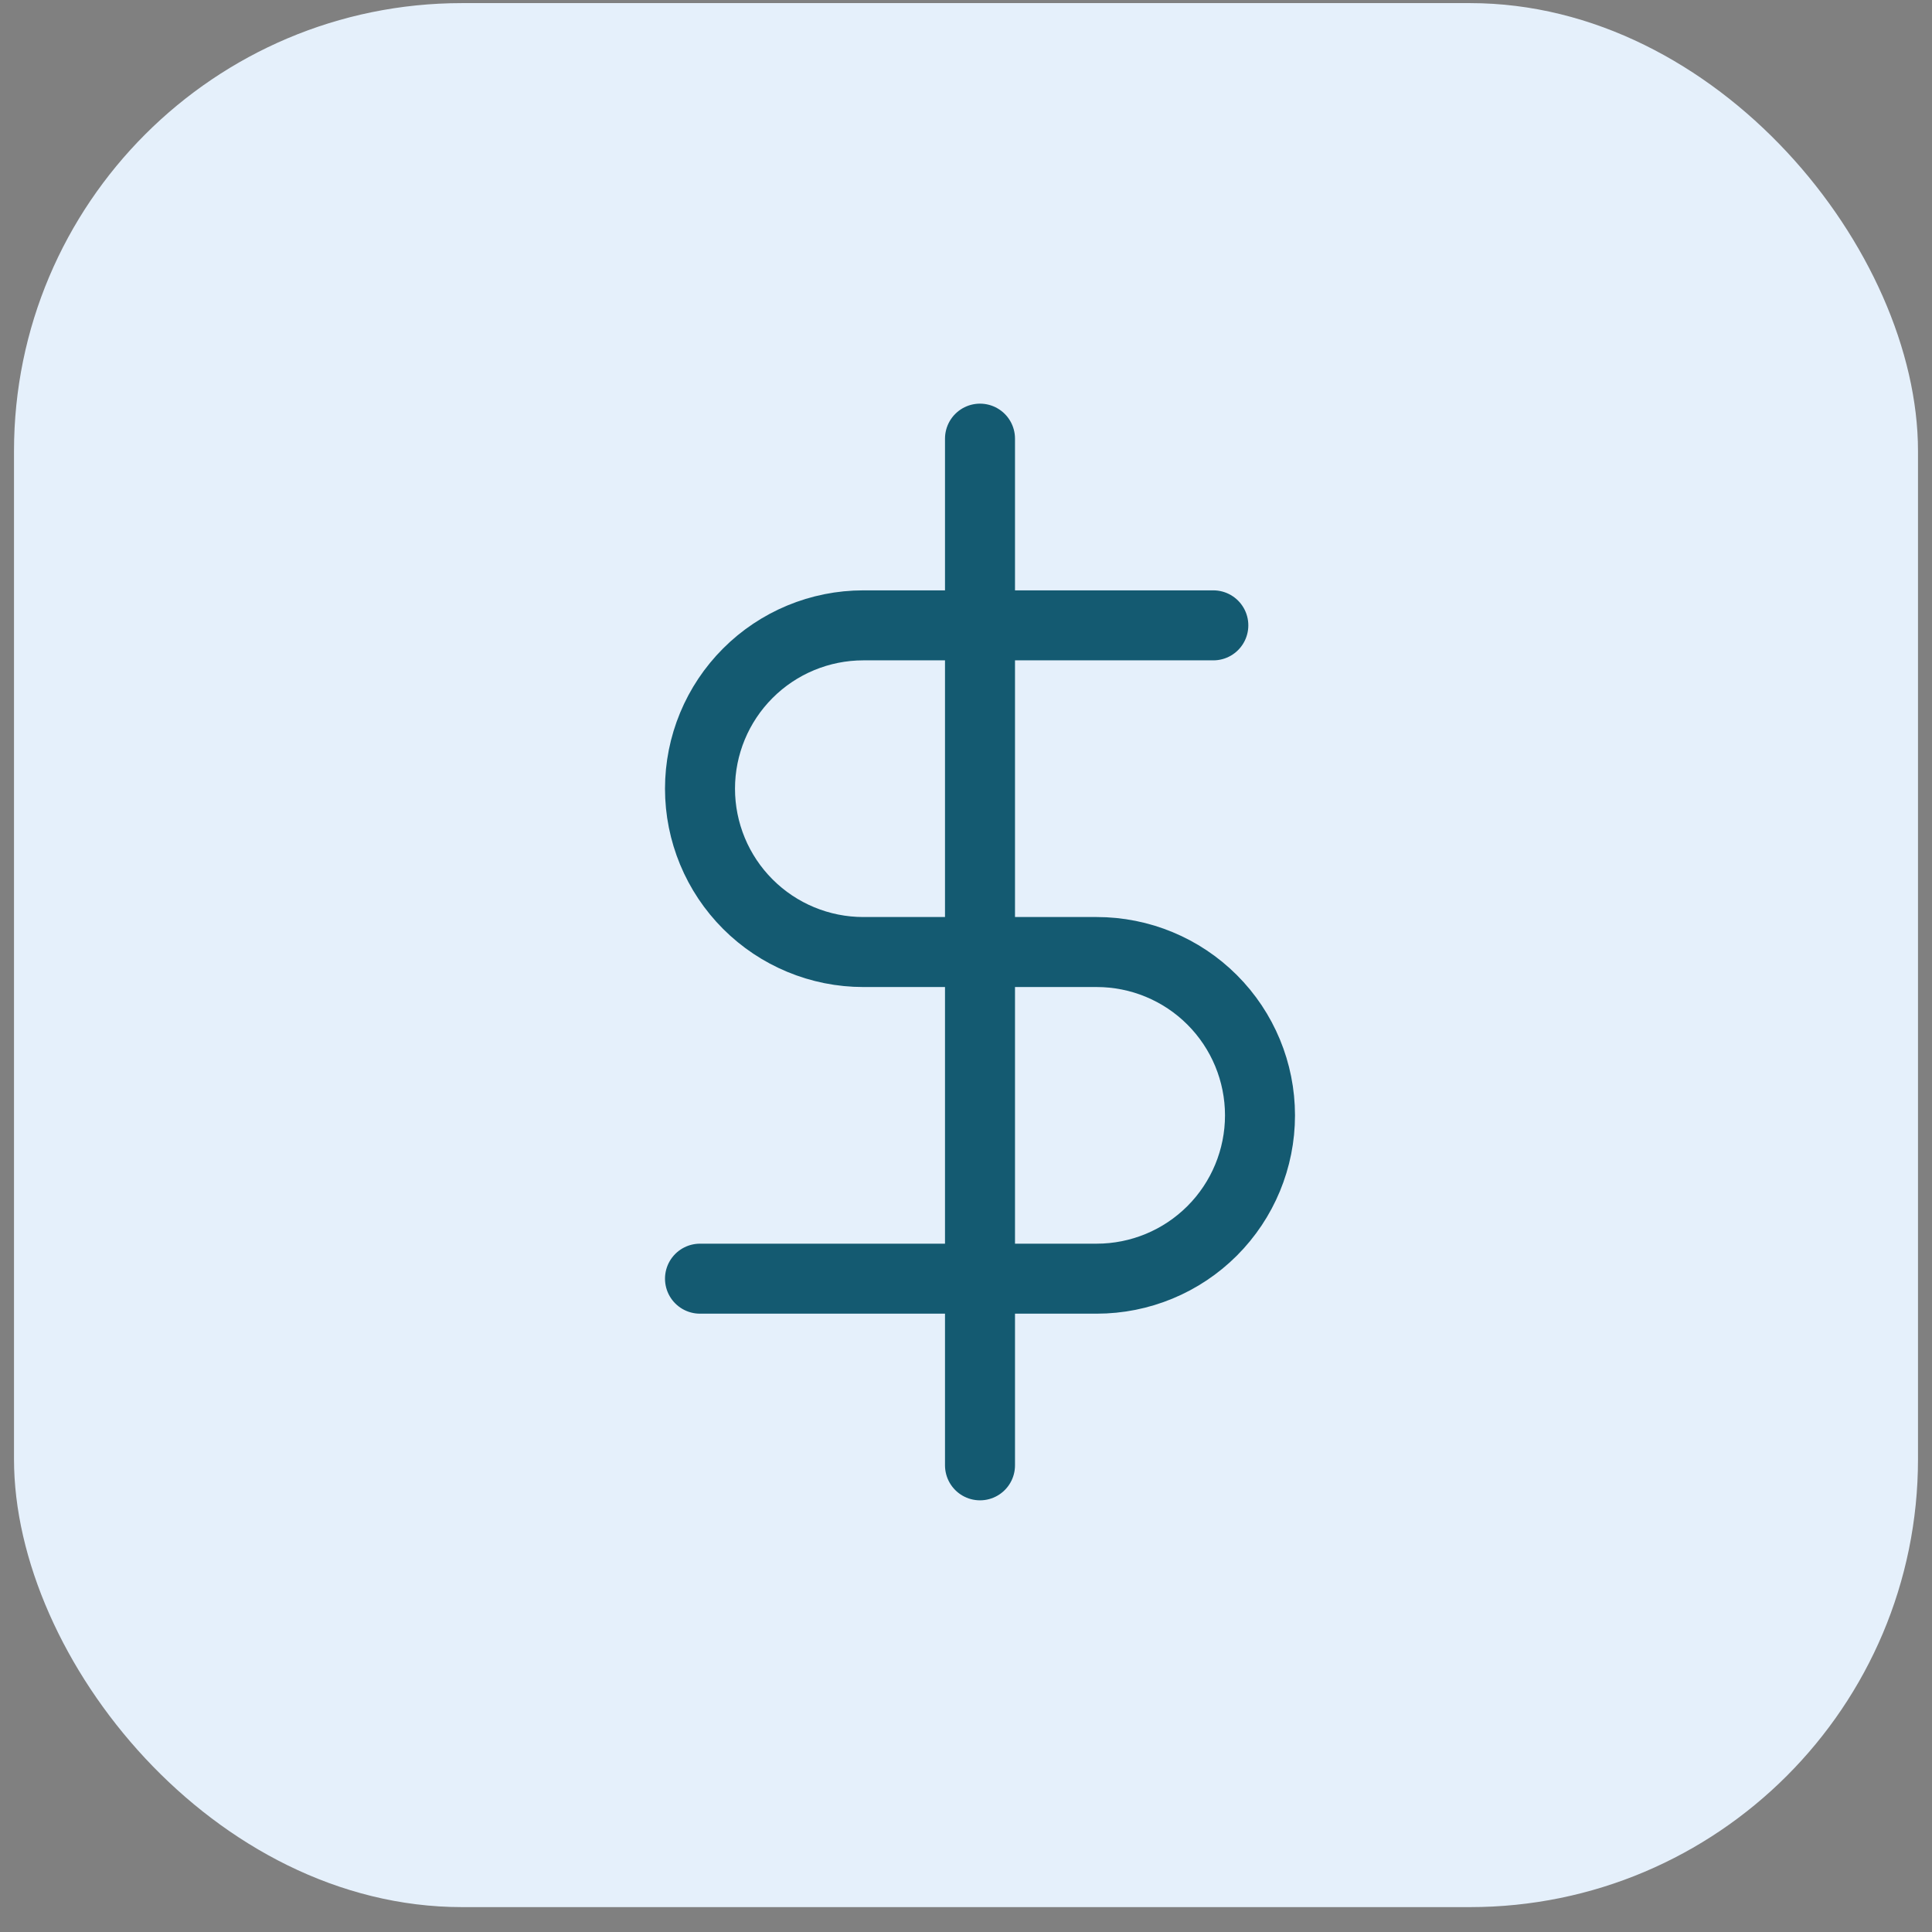
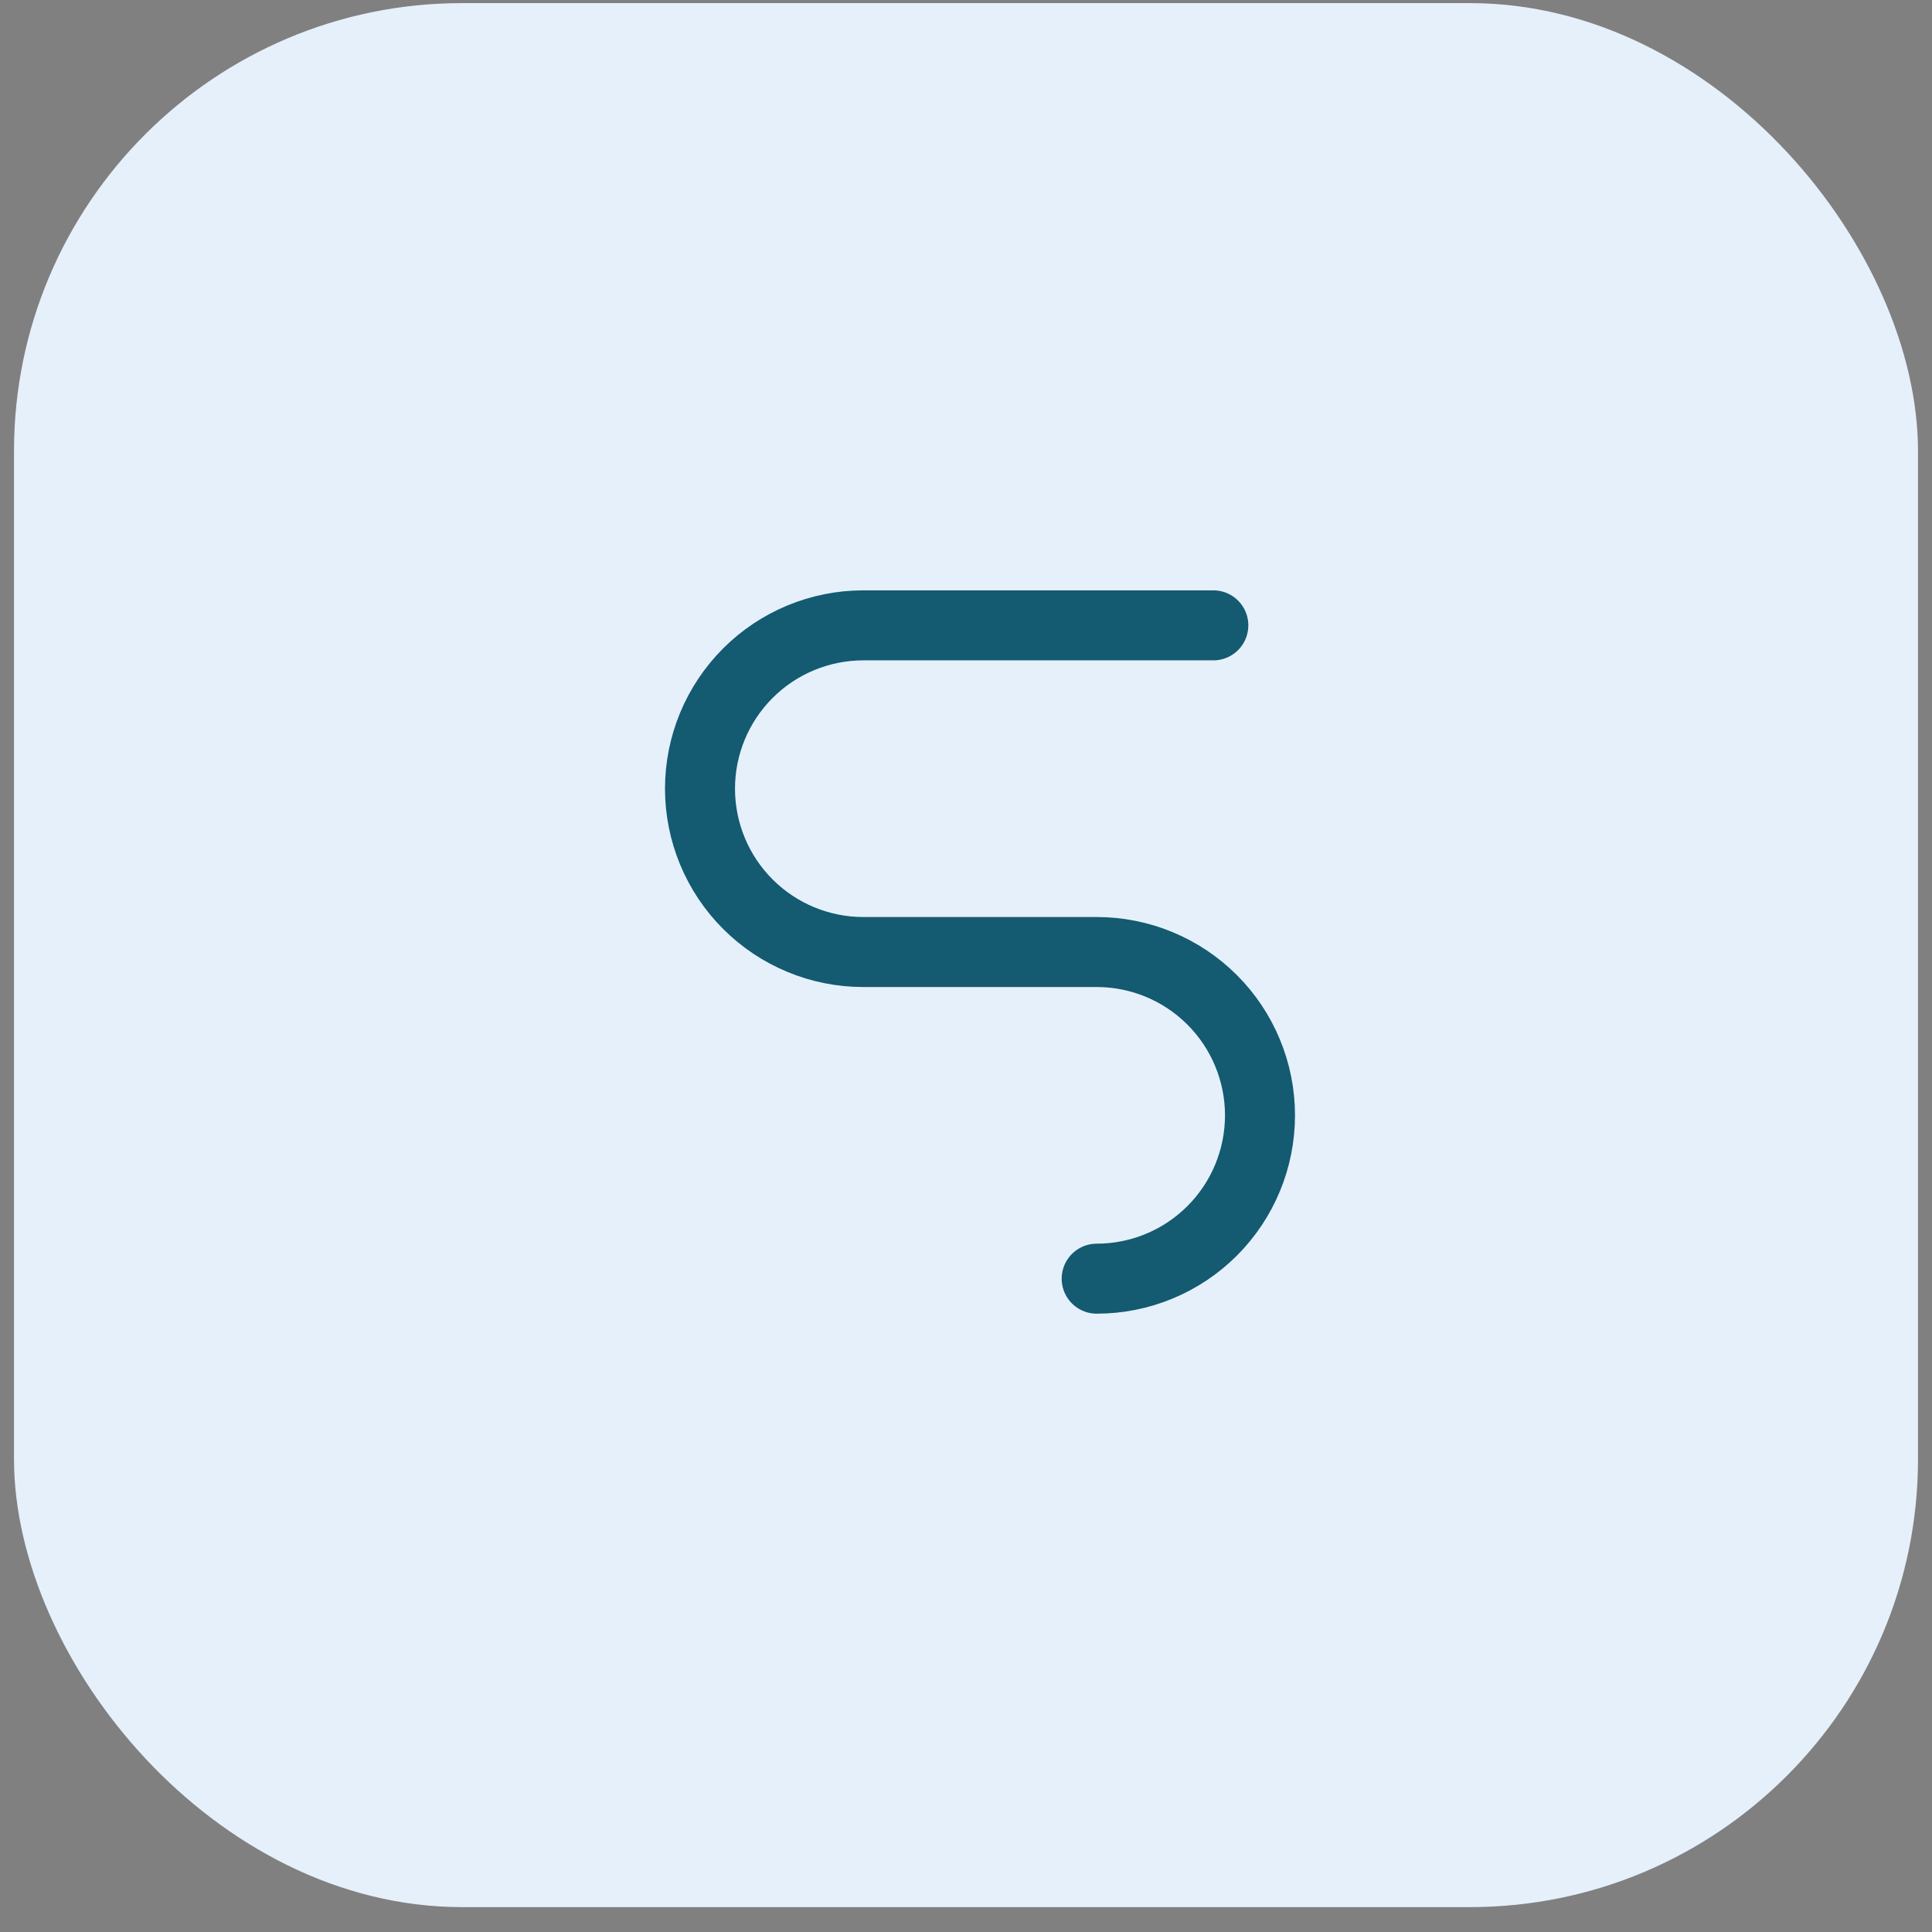
<svg xmlns="http://www.w3.org/2000/svg" width="69" height="69" viewBox="0 0 69 69" fill="none">
  <rect x="0" y="0" width="69" height="69" fill="#808080" stroke="none" />
  <rect x="0.5" y="0.111" width="68" height="68" rx="16" fill="#E5F0FB" />
-   <path d="M35 15.666V52.333" stroke="#145A71" stroke-width="2.5" stroke-linecap="round" stroke-linejoin="round" />
-   <path d="M43.333 22.334H30.833C29.286 22.334 27.802 22.949 26.709 24.043C25.615 25.137 25 26.62 25 28.167C25 29.714 25.615 31.198 26.709 32.292C27.802 33.386 29.286 34.001 30.833 34.001H39.167C40.714 34.001 42.197 34.615 43.291 35.709C44.385 36.803 45 38.287 45 39.834C45 41.381 44.385 42.865 43.291 43.959C42.197 45.053 40.714 45.667 39.167 45.667H25" stroke="#145A71" stroke-width="2.5" stroke-linecap="round" stroke-linejoin="round" />
+   <path d="M43.333 22.334H30.833C29.286 22.334 27.802 22.949 26.709 24.043C25.615 25.137 25 26.62 25 28.167C25 29.714 25.615 31.198 26.709 32.292C27.802 33.386 29.286 34.001 30.833 34.001H39.167C40.714 34.001 42.197 34.615 43.291 35.709C44.385 36.803 45 38.287 45 39.834C45 41.381 44.385 42.865 43.291 43.959C42.197 45.053 40.714 45.667 39.167 45.667" stroke="#145A71" stroke-width="2.5" stroke-linecap="round" stroke-linejoin="round" />
</svg>